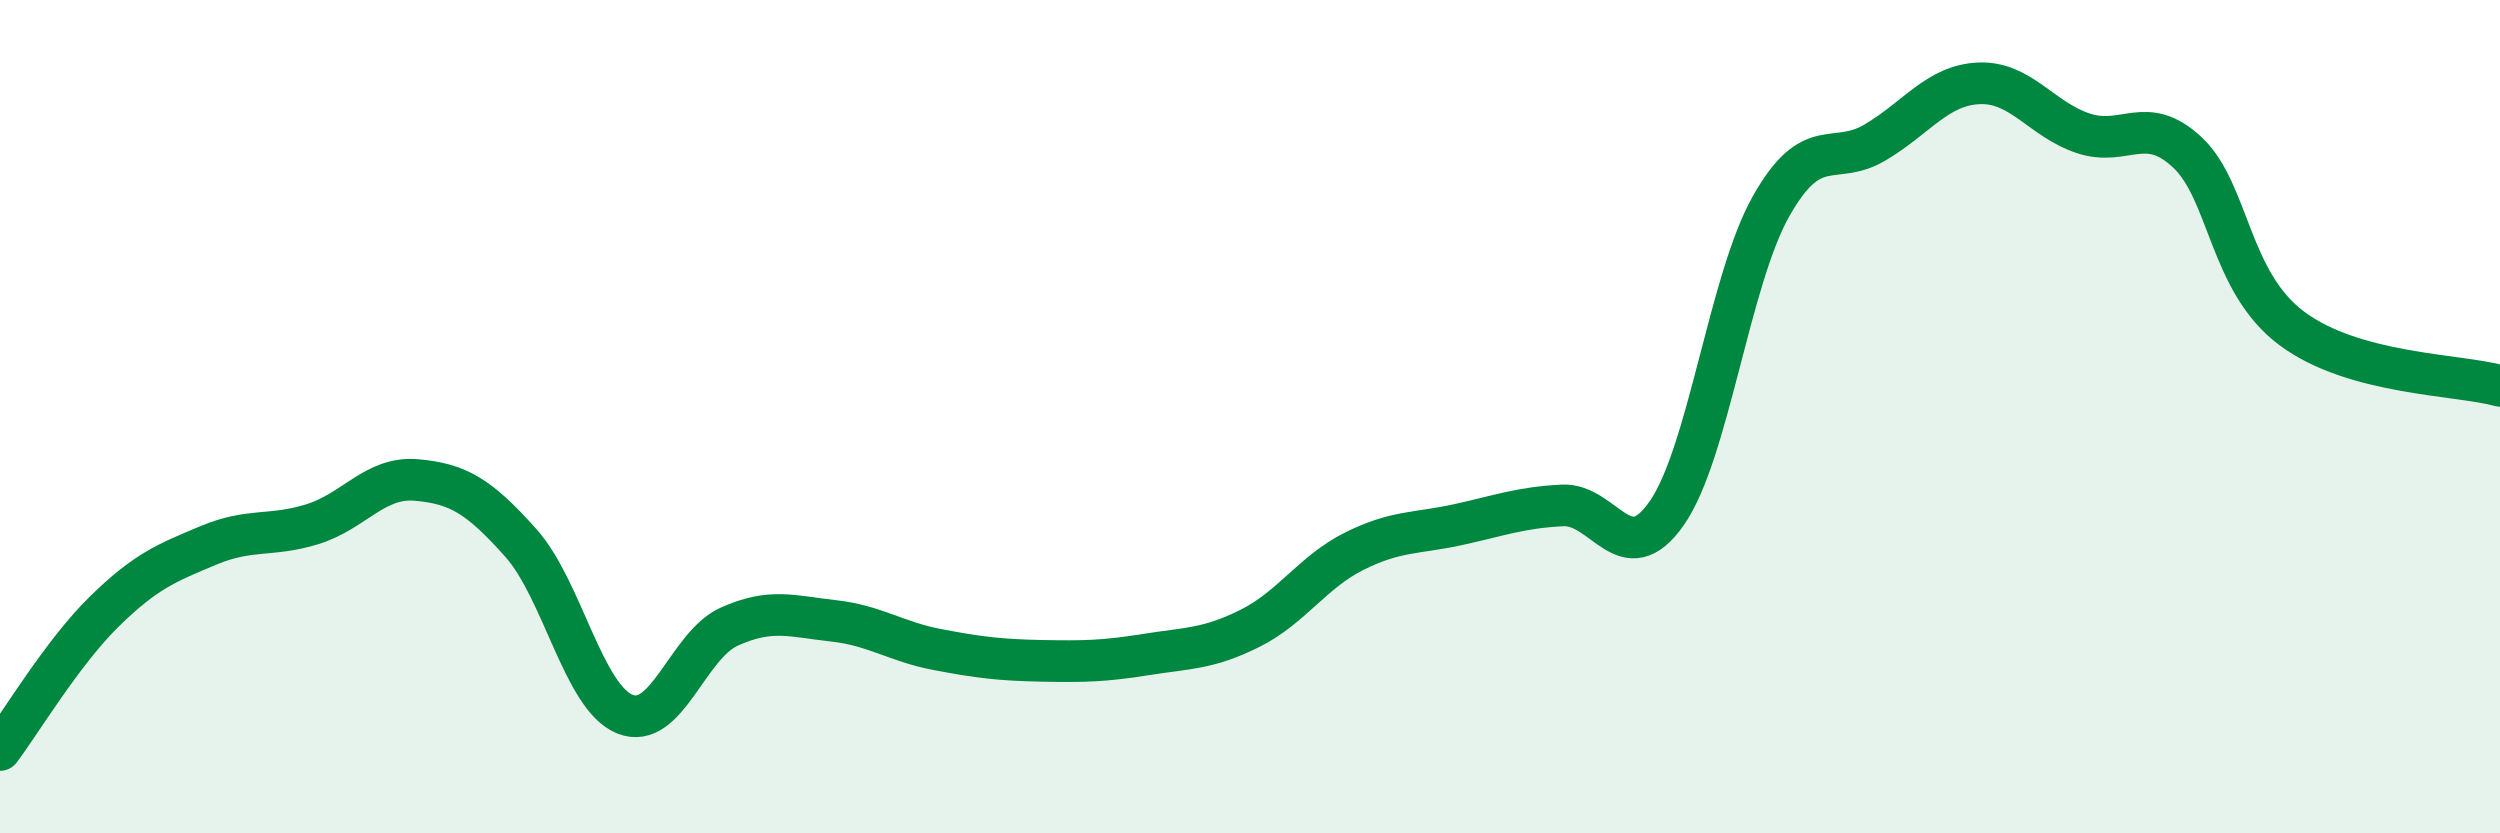
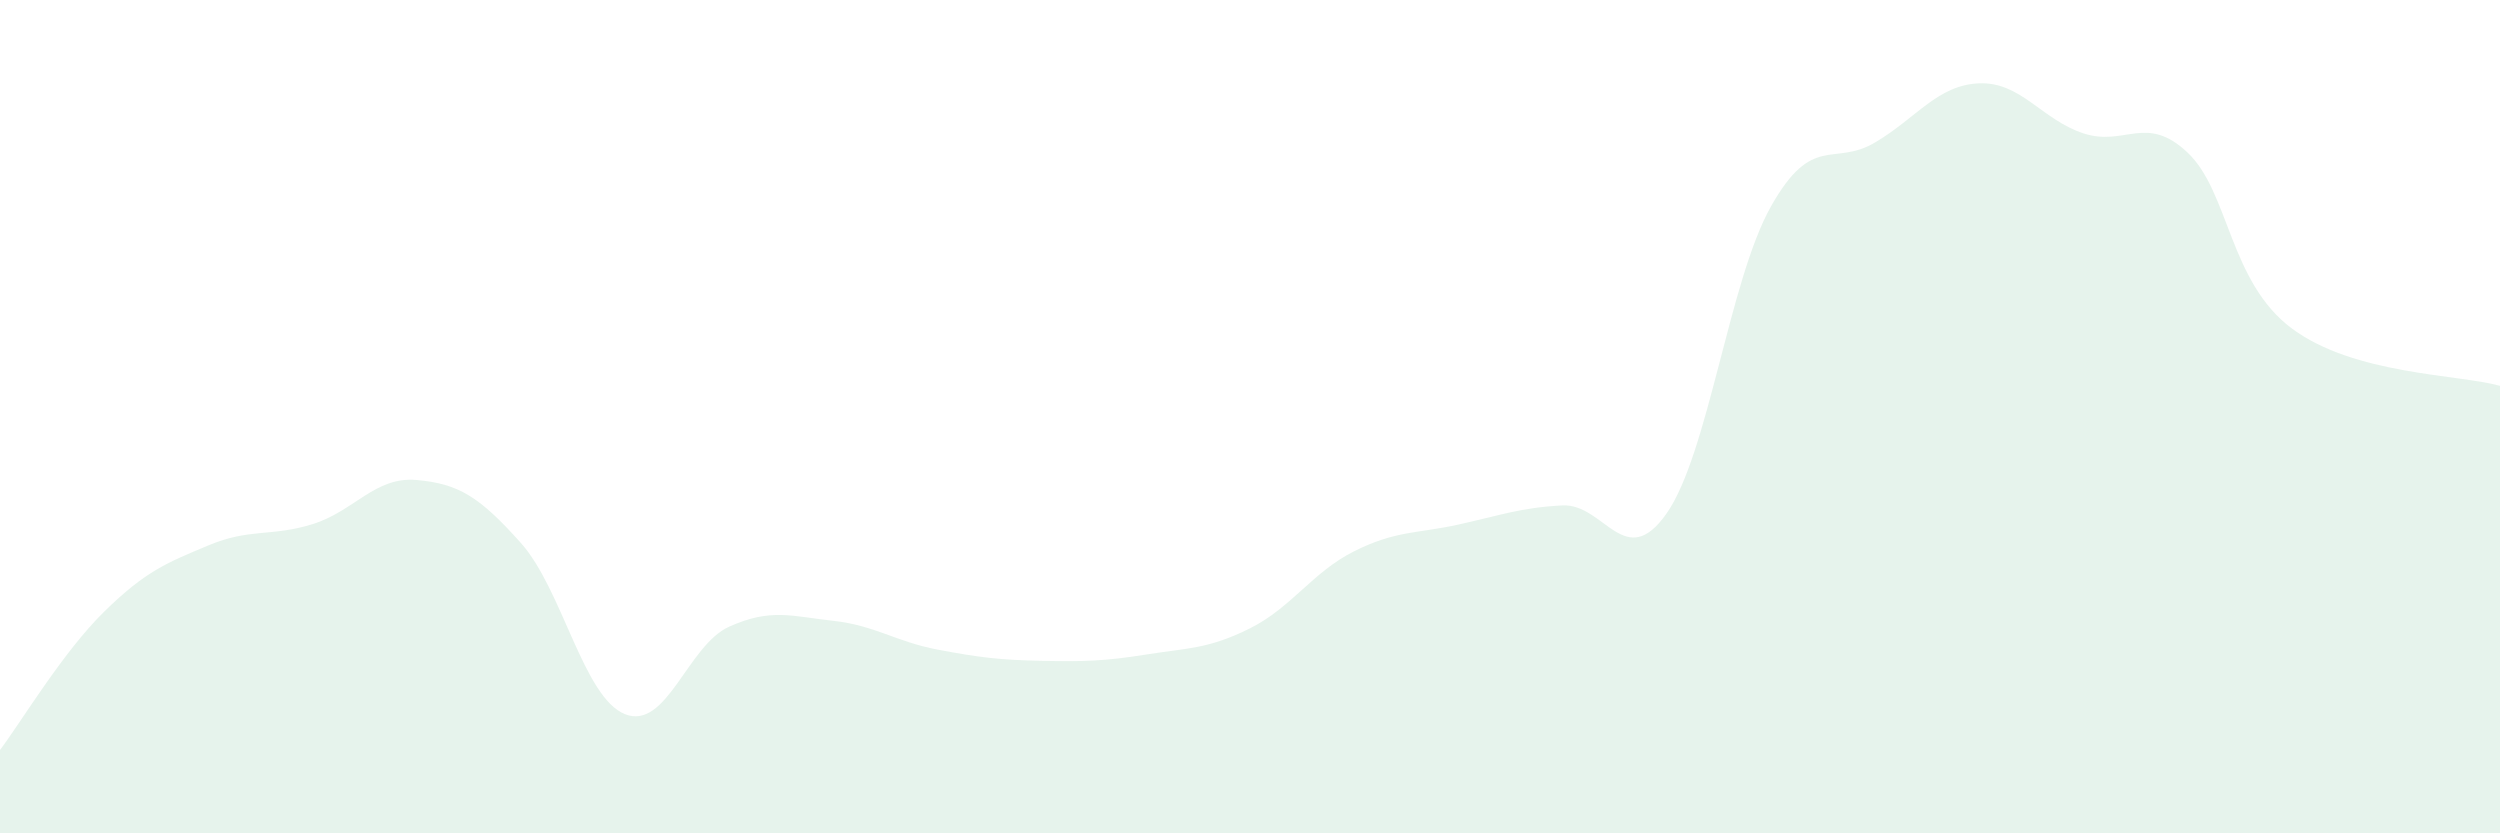
<svg xmlns="http://www.w3.org/2000/svg" width="60" height="20" viewBox="0 0 60 20">
  <path d="M 0,18 C 0.5,17.34 1.5,15.66 2.5,14.68 C 3.5,13.7 4,13.51 5,13.09 C 6,12.67 6.5,12.89 7.5,12.58 C 8.5,12.27 9,11.43 10,11.52 C 11,11.61 11.5,11.91 12.5,13.03 C 13.5,14.15 14,16.74 15,17.14 C 16,17.54 16.5,15.49 17.5,15.04 C 18.5,14.59 19,14.79 20,14.9 C 21,15.01 21.5,15.4 22.5,15.59 C 23.5,15.78 24,15.84 25,15.86 C 26,15.88 26.5,15.87 27.5,15.71 C 28.5,15.55 29,15.58 30,15.08 C 31,14.58 31.5,13.73 32.5,13.23 C 33.5,12.73 34,12.81 35,12.59 C 36,12.37 36.5,12.18 37.5,12.13 C 38.5,12.08 39,13.75 40,12.32 C 41,10.89 41.5,6.74 42.5,4.96 C 43.5,3.18 44,4.01 45,3.42 C 46,2.83 46.5,2.04 47.5,2 C 48.5,1.96 49,2.87 50,3.2 C 51,3.53 51.5,2.72 52.5,3.66 C 53.5,4.6 53.5,6.76 55,7.88 C 56.5,9 59,8.98 60,9.26L60 20L0 20Z" fill="#008740" opacity="0.1" stroke-linecap="round" stroke-linejoin="round" />
-   <path d="M 0,18 C 0.5,17.34 1.5,15.66 2.5,14.68 C 3.5,13.7 4,13.51 5,13.09 C 6,12.67 6.5,12.89 7.5,12.58 C 8.5,12.27 9,11.43 10,11.52 C 11,11.61 11.5,11.91 12.5,13.03 C 13.5,14.15 14,16.74 15,17.14 C 16,17.54 16.5,15.49 17.5,15.04 C 18.5,14.59 19,14.79 20,14.9 C 21,15.01 21.5,15.4 22.5,15.59 C 23.5,15.78 24,15.84 25,15.86 C 26,15.88 26.5,15.87 27.5,15.71 C 28.5,15.55 29,15.58 30,15.08 C 31,14.58 31.5,13.73 32.5,13.23 C 33.5,12.73 34,12.81 35,12.59 C 36,12.37 36.5,12.18 37.5,12.13 C 38.5,12.08 39,13.75 40,12.32 C 41,10.89 41.5,6.74 42.5,4.96 C 43.5,3.18 44,4.01 45,3.42 C 46,2.83 46.5,2.04 47.5,2 C 48.5,1.96 49,2.87 50,3.2 C 51,3.53 51.5,2.72 52.5,3.66 C 53.5,4.6 53.5,6.76 55,7.88 C 56.5,9 59,8.98 60,9.26" stroke="#008740" stroke-width="1" fill="none" stroke-linecap="round" stroke-linejoin="round" />
</svg>